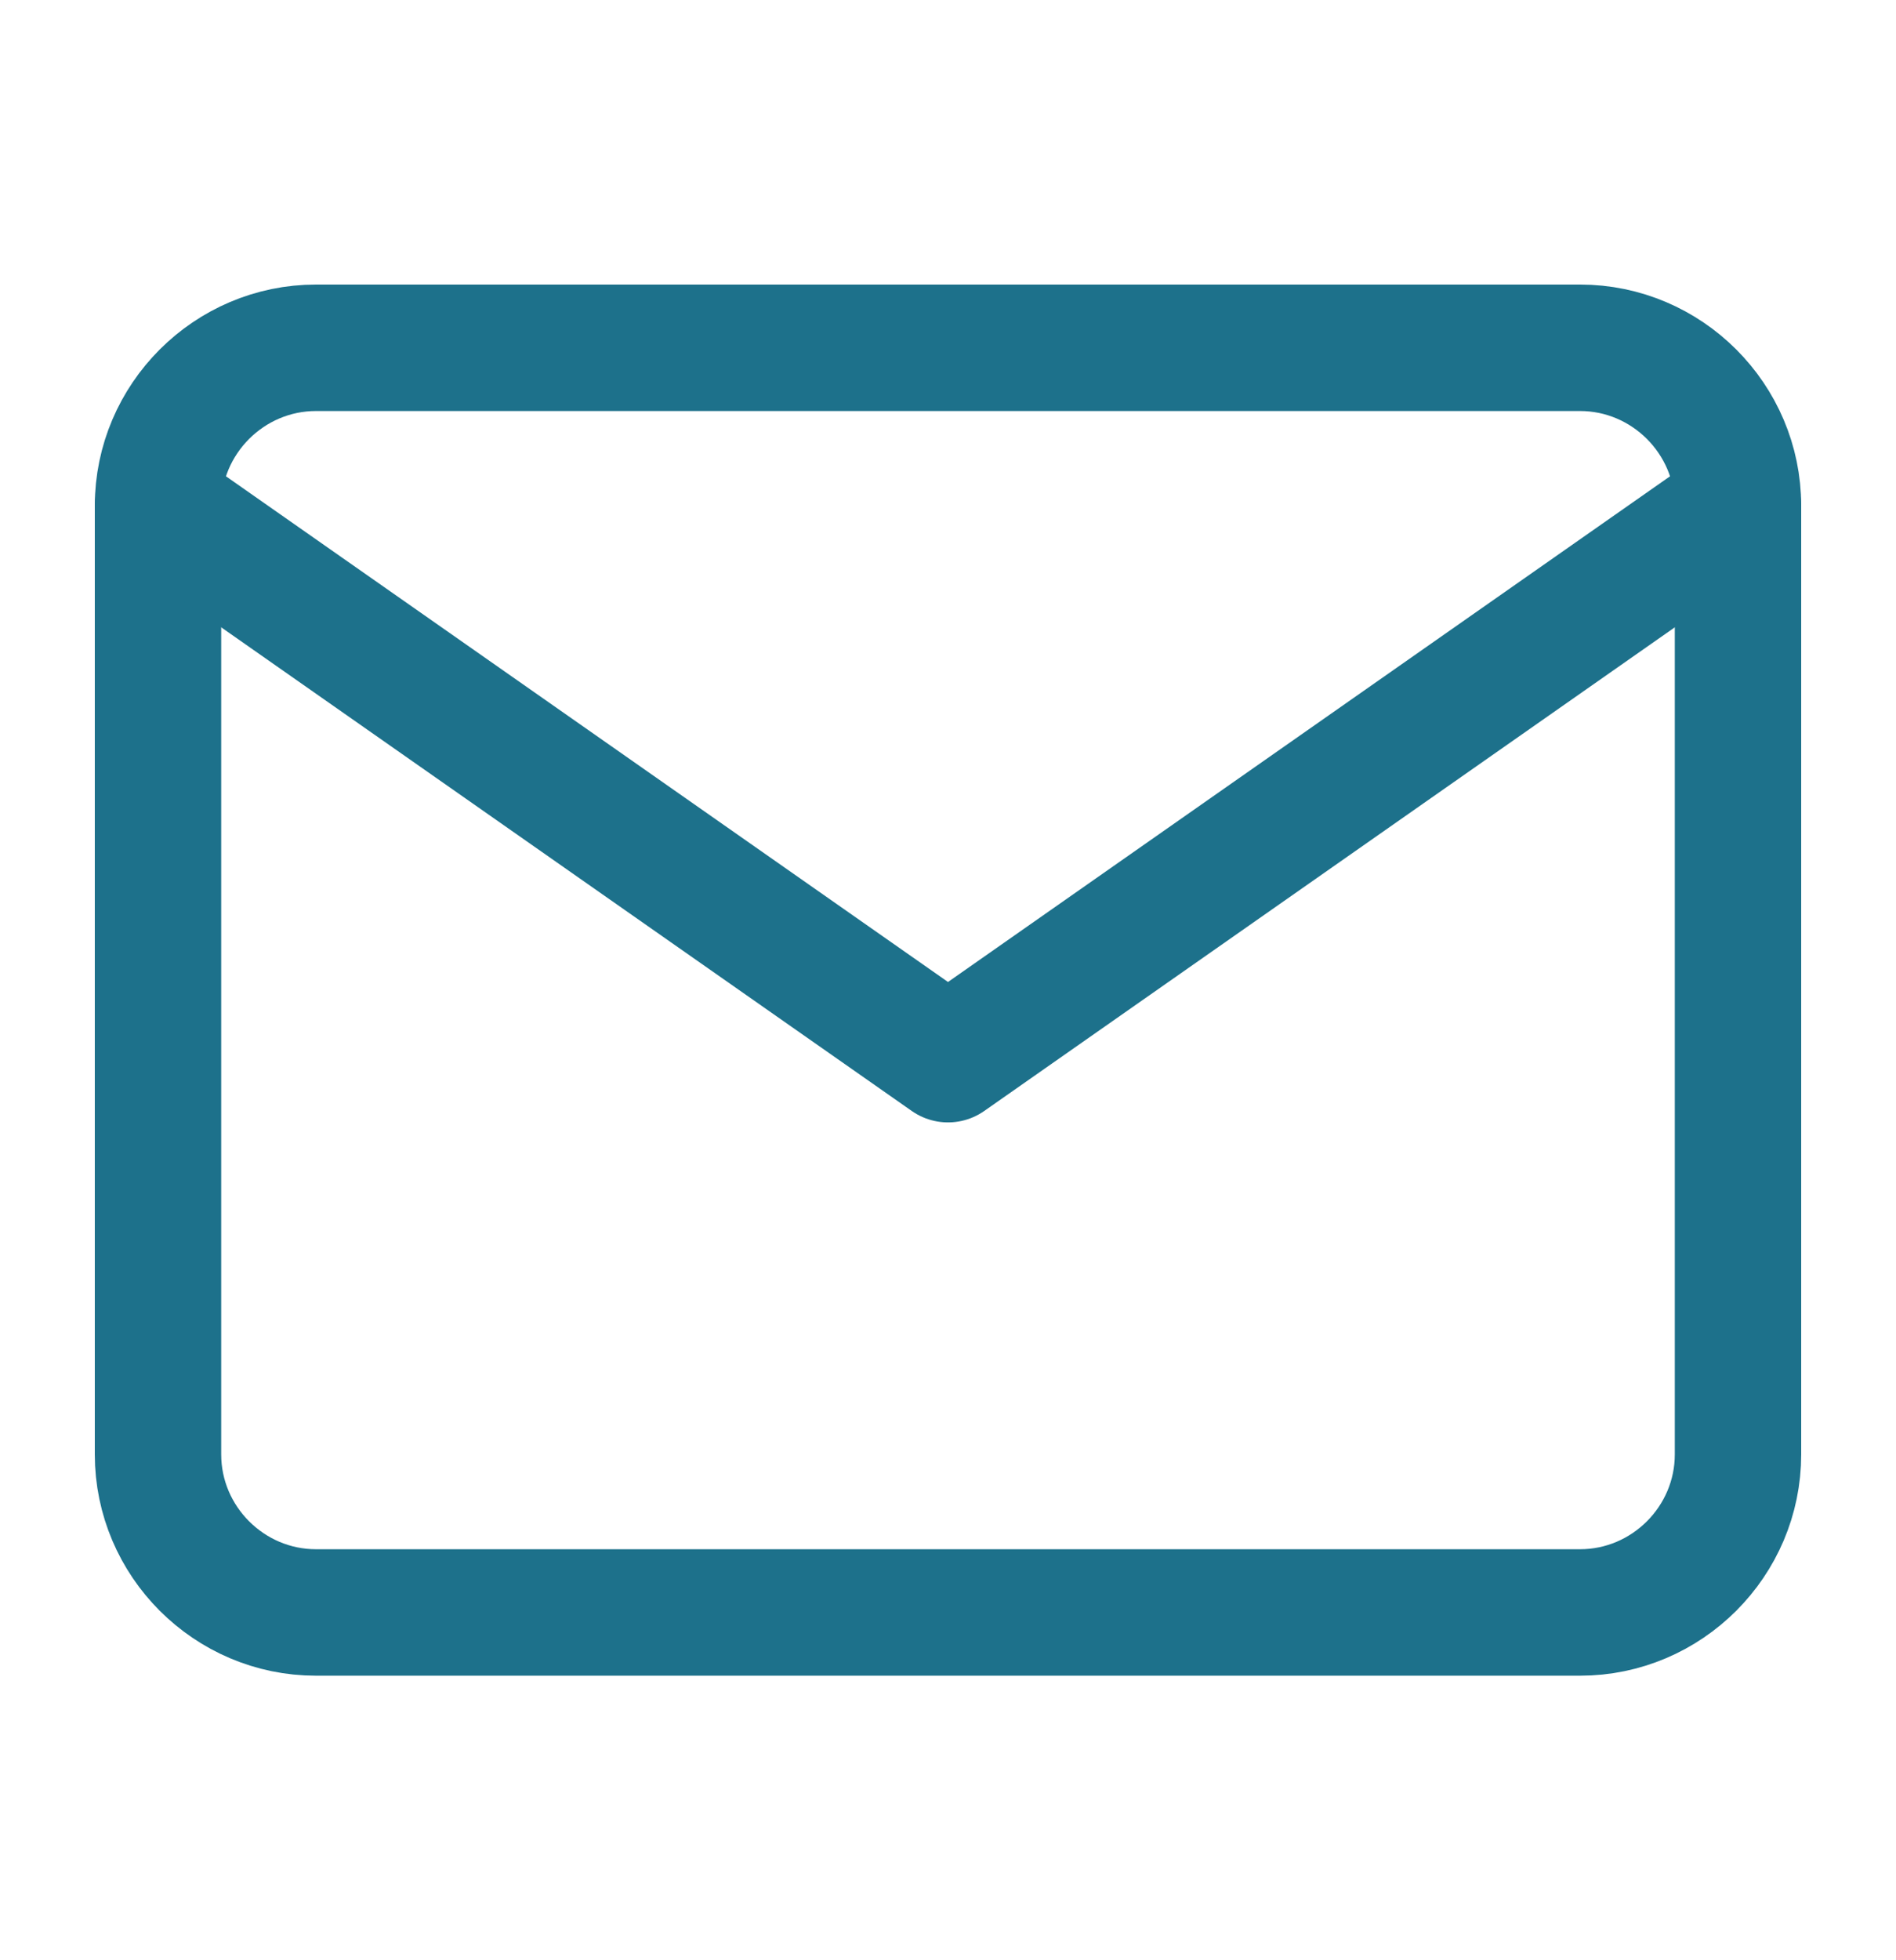
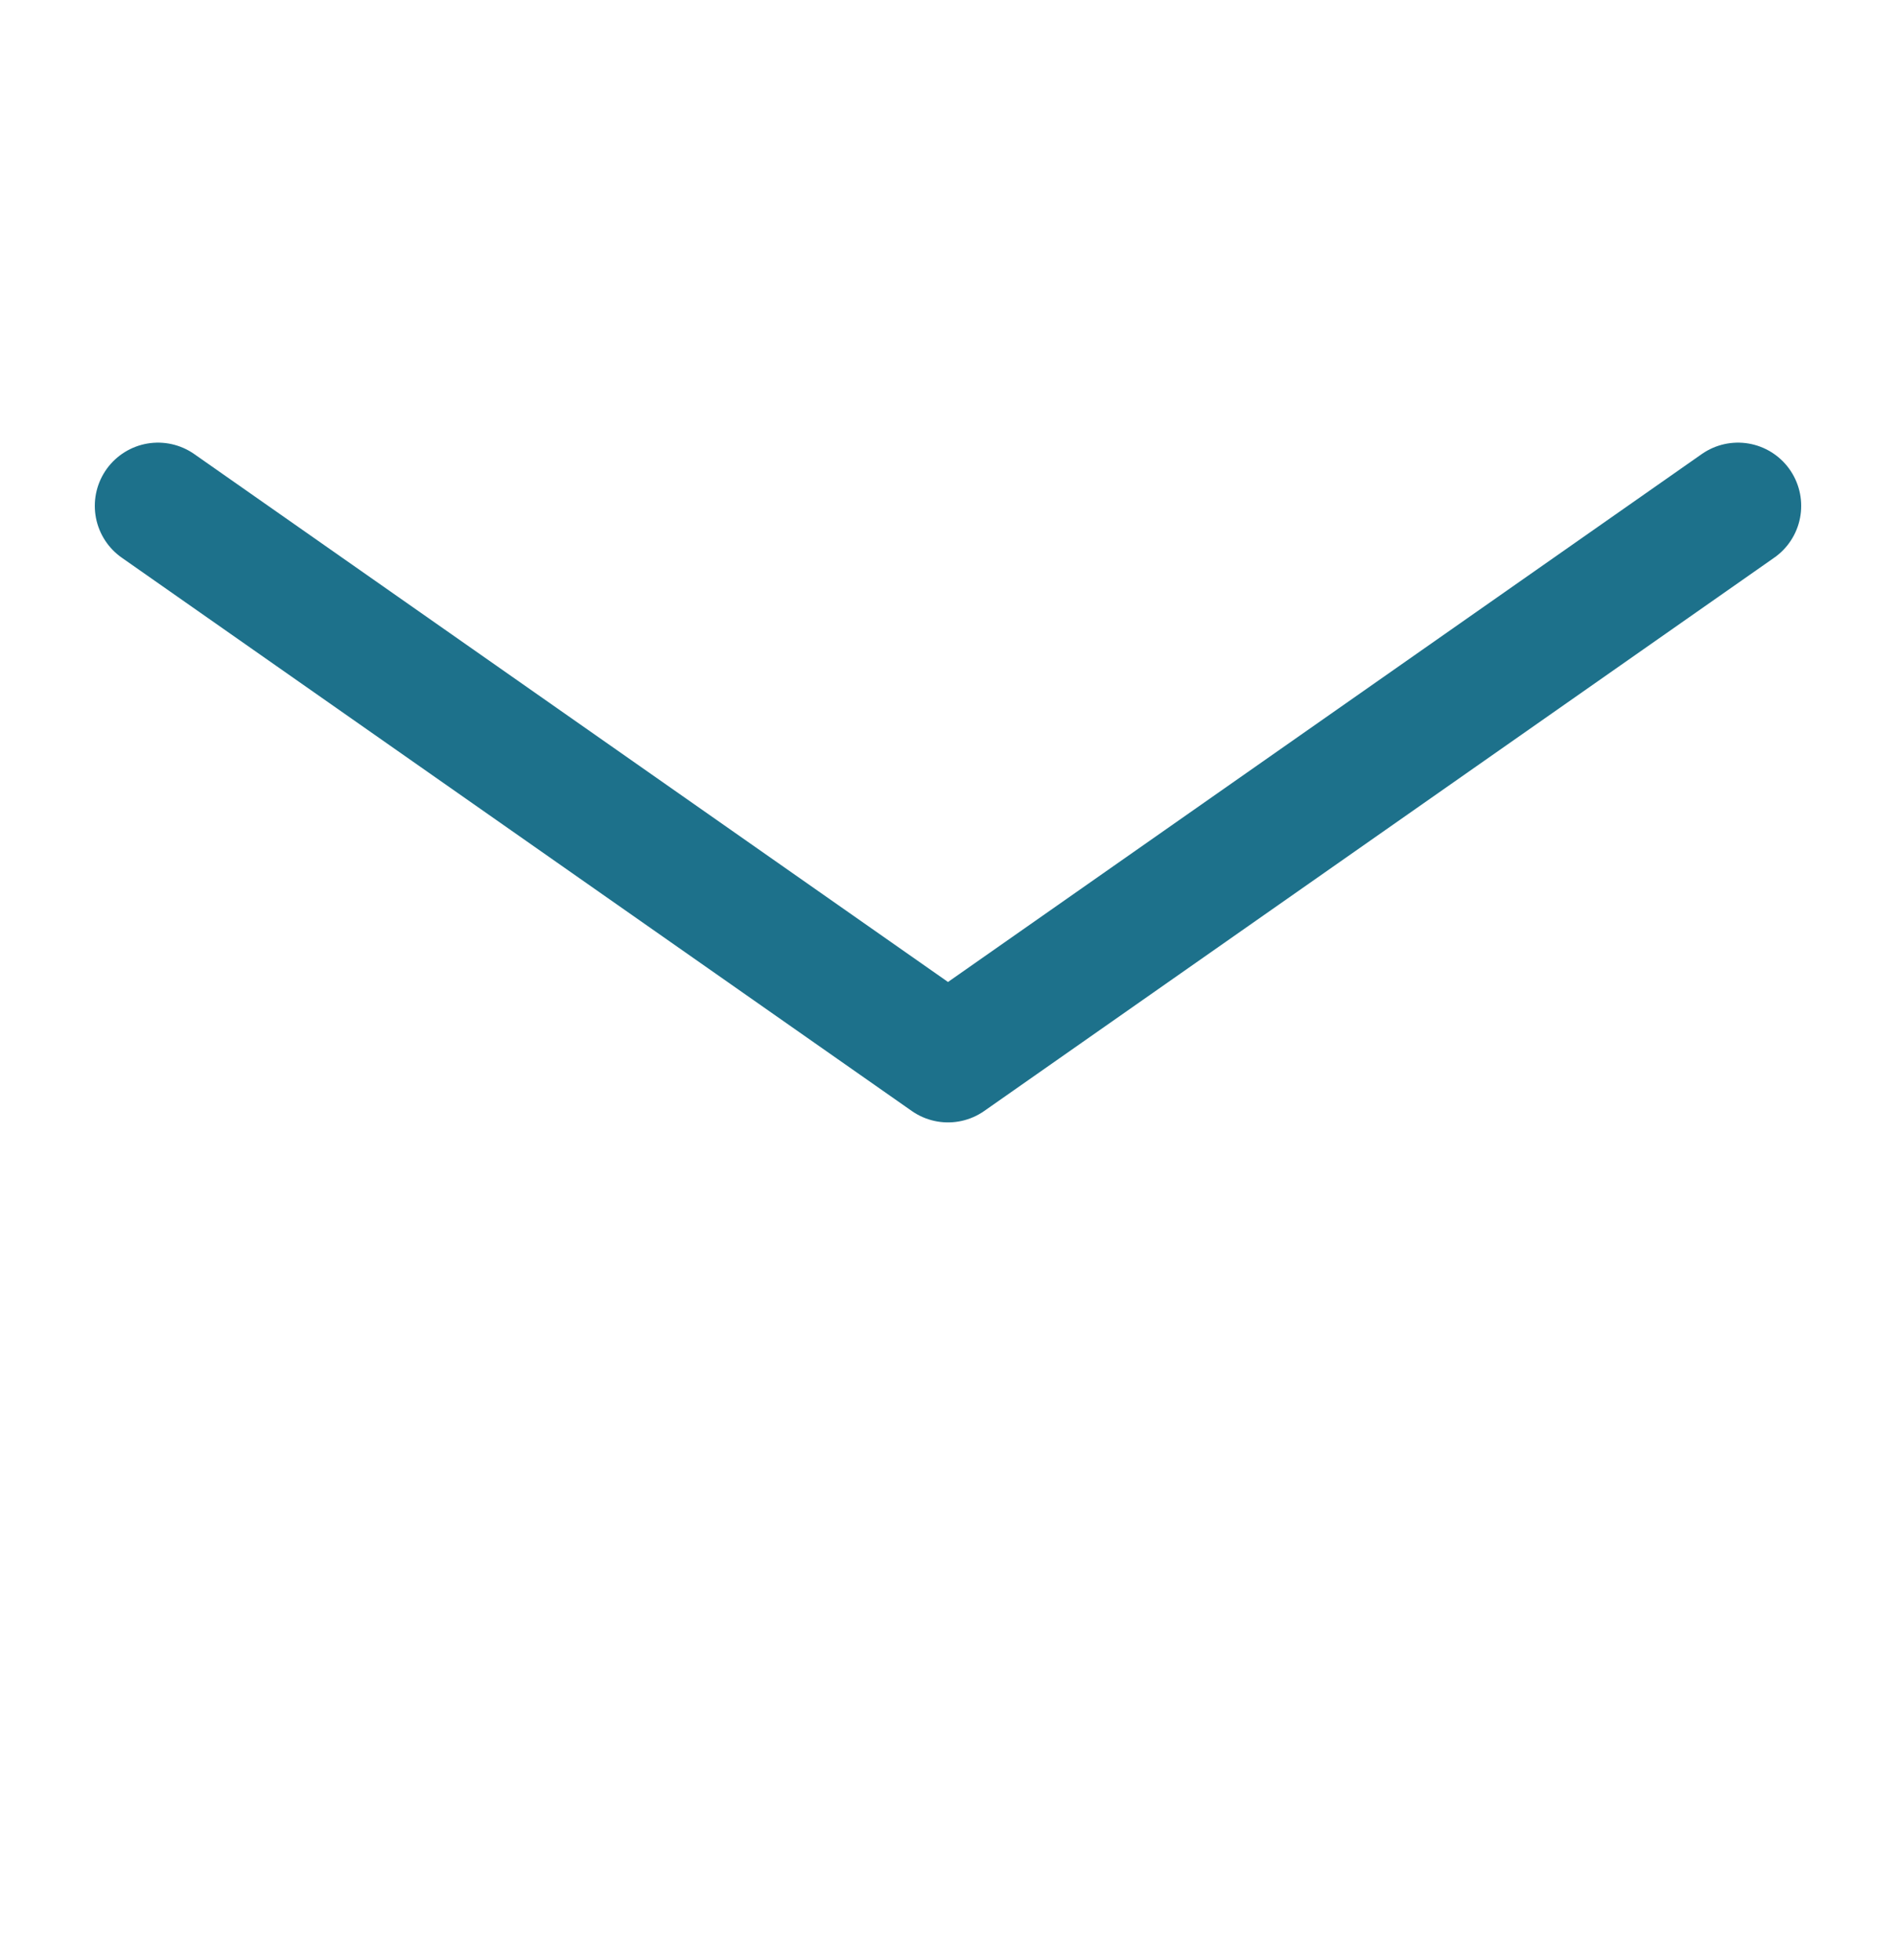
<svg xmlns="http://www.w3.org/2000/svg" width="30" height="31" viewBox="0 0 30 31" fill="none">
-   <path d="M5 5.5H25C26.375 5.5 27.5 6.625 27.5 8V23C27.5 24.375 26.375 25.5 25 25.5H5C3.625 25.5 2.5 24.375 2.5 23V8C2.5 6.625 3.625 5.5 5 5.5Z" stroke="#1D718B" stroke-width="2" stroke-linecap="round" stroke-linejoin="round" />
  <path d="M27.5 8L15 16.75L2.5 8" stroke="#1D718B" stroke-width="2" stroke-linecap="round" stroke-linejoin="round" />
</svg>